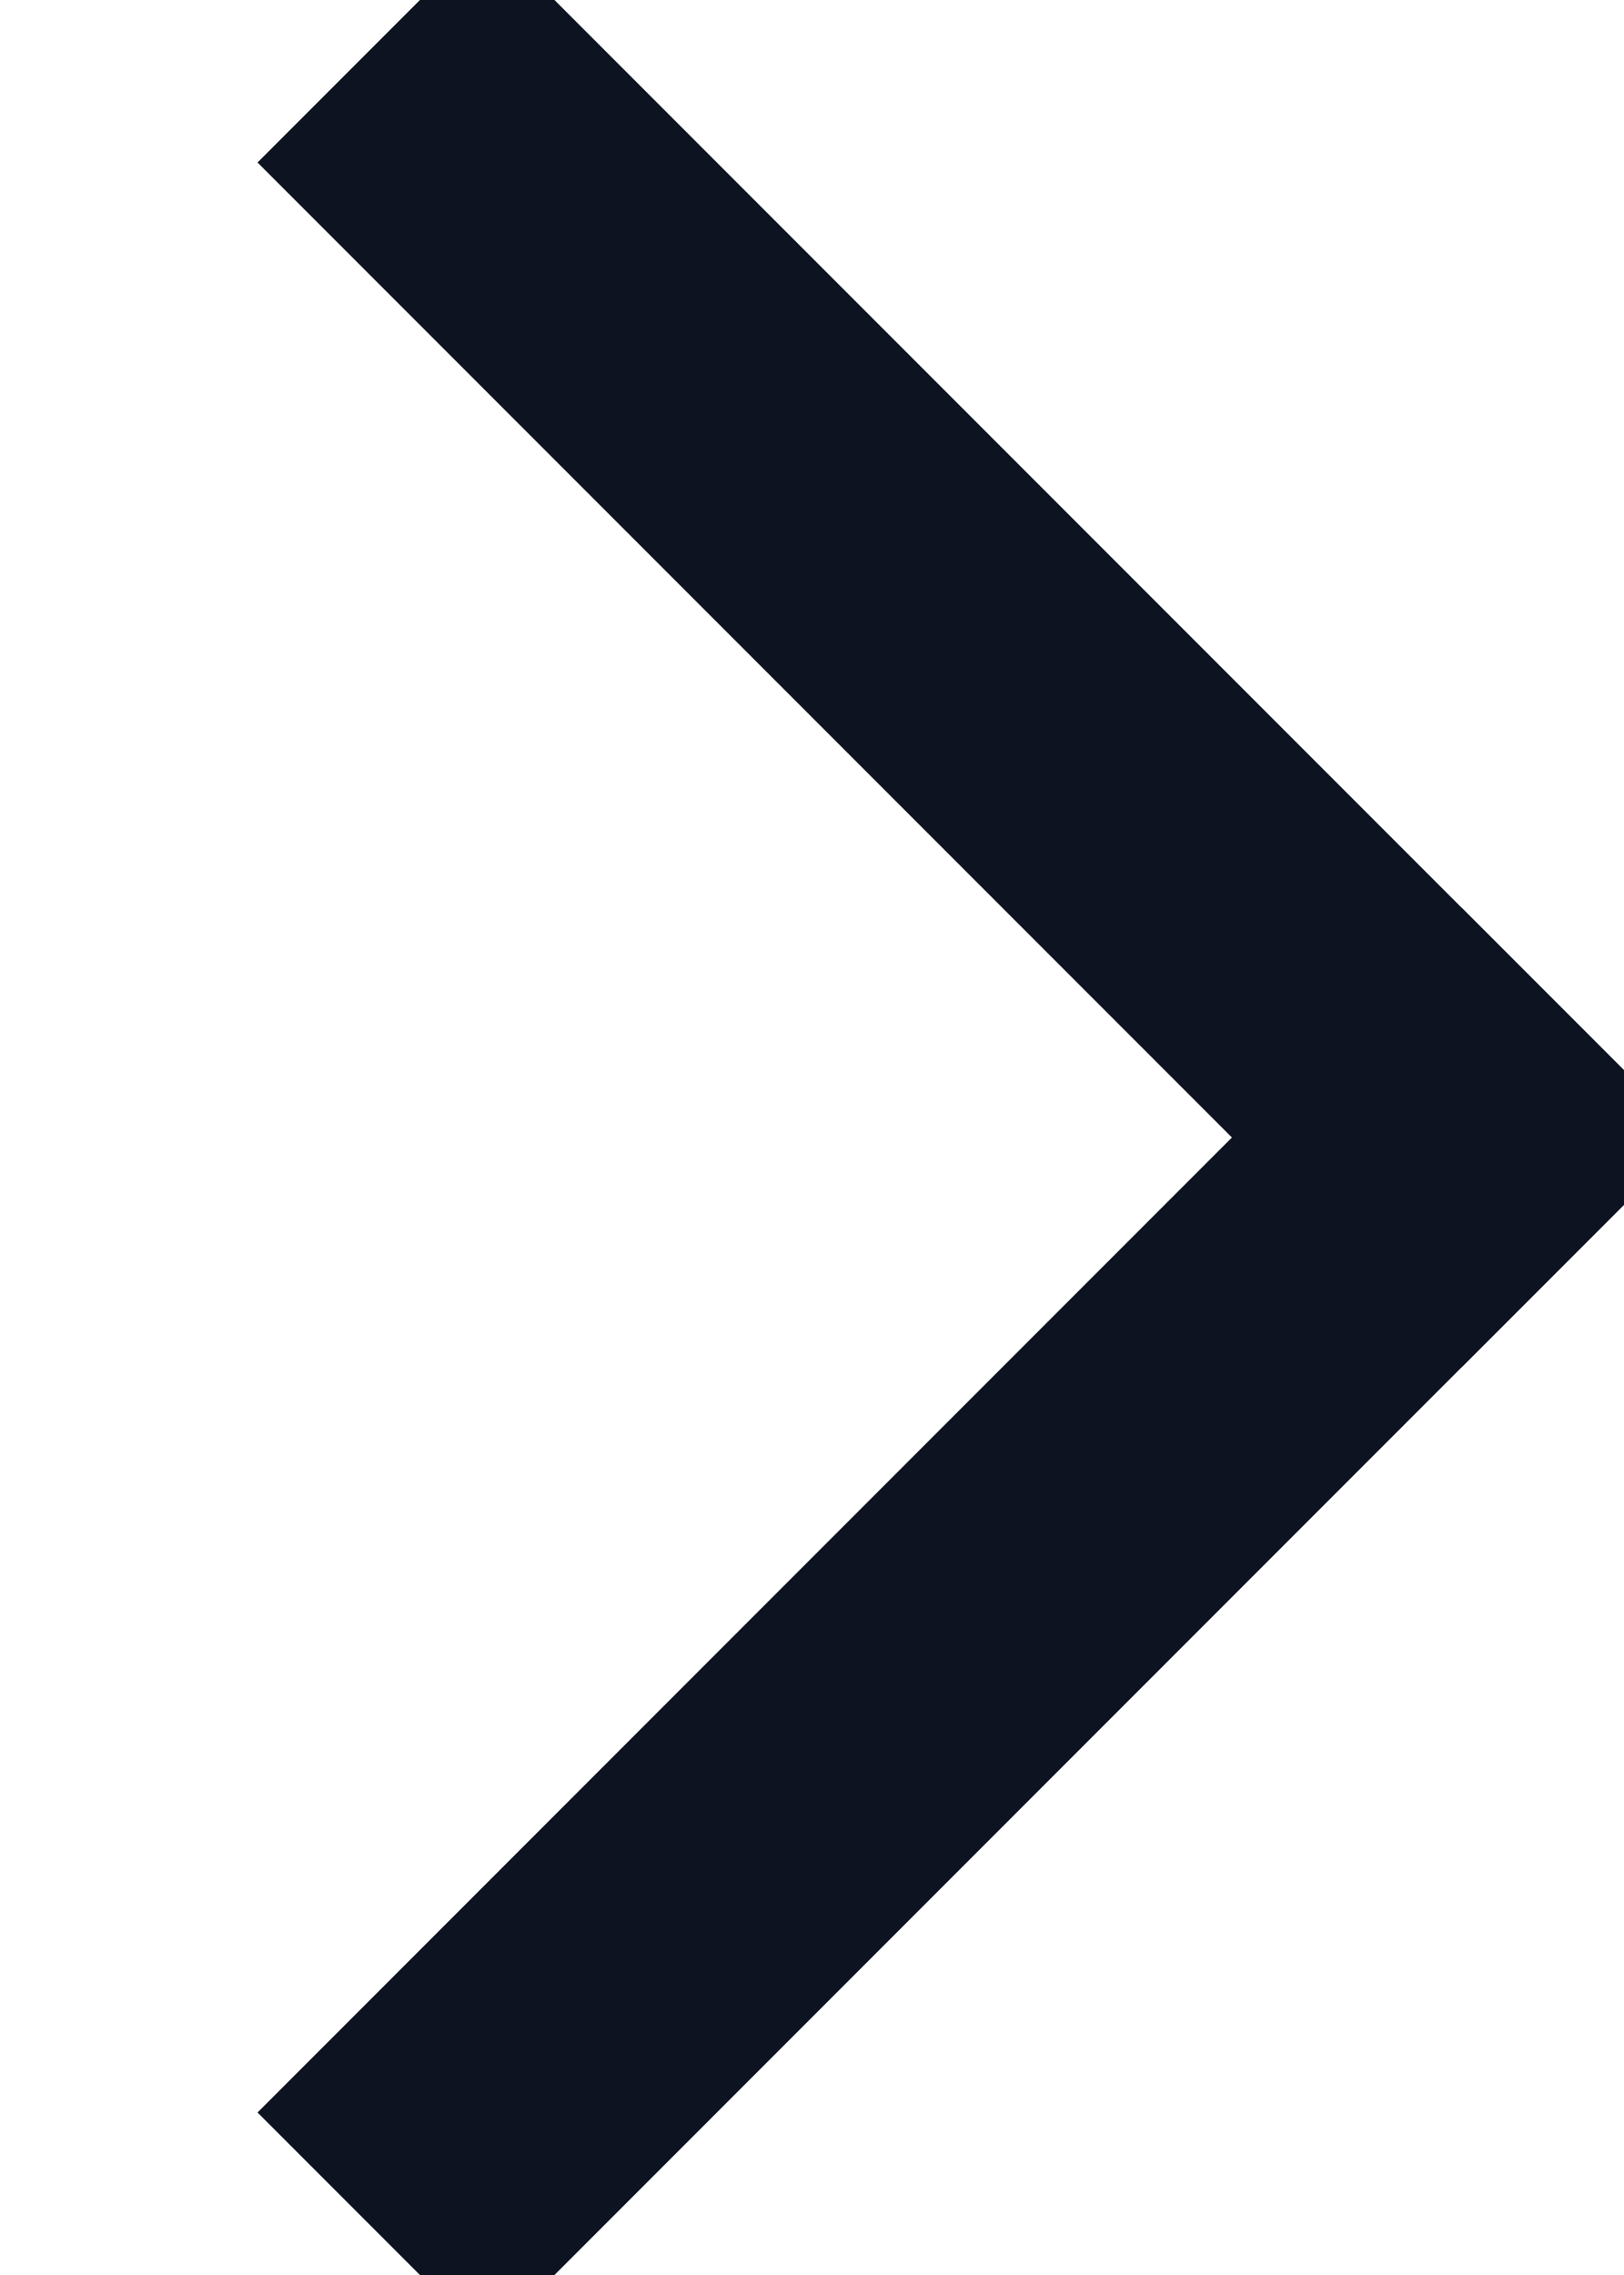
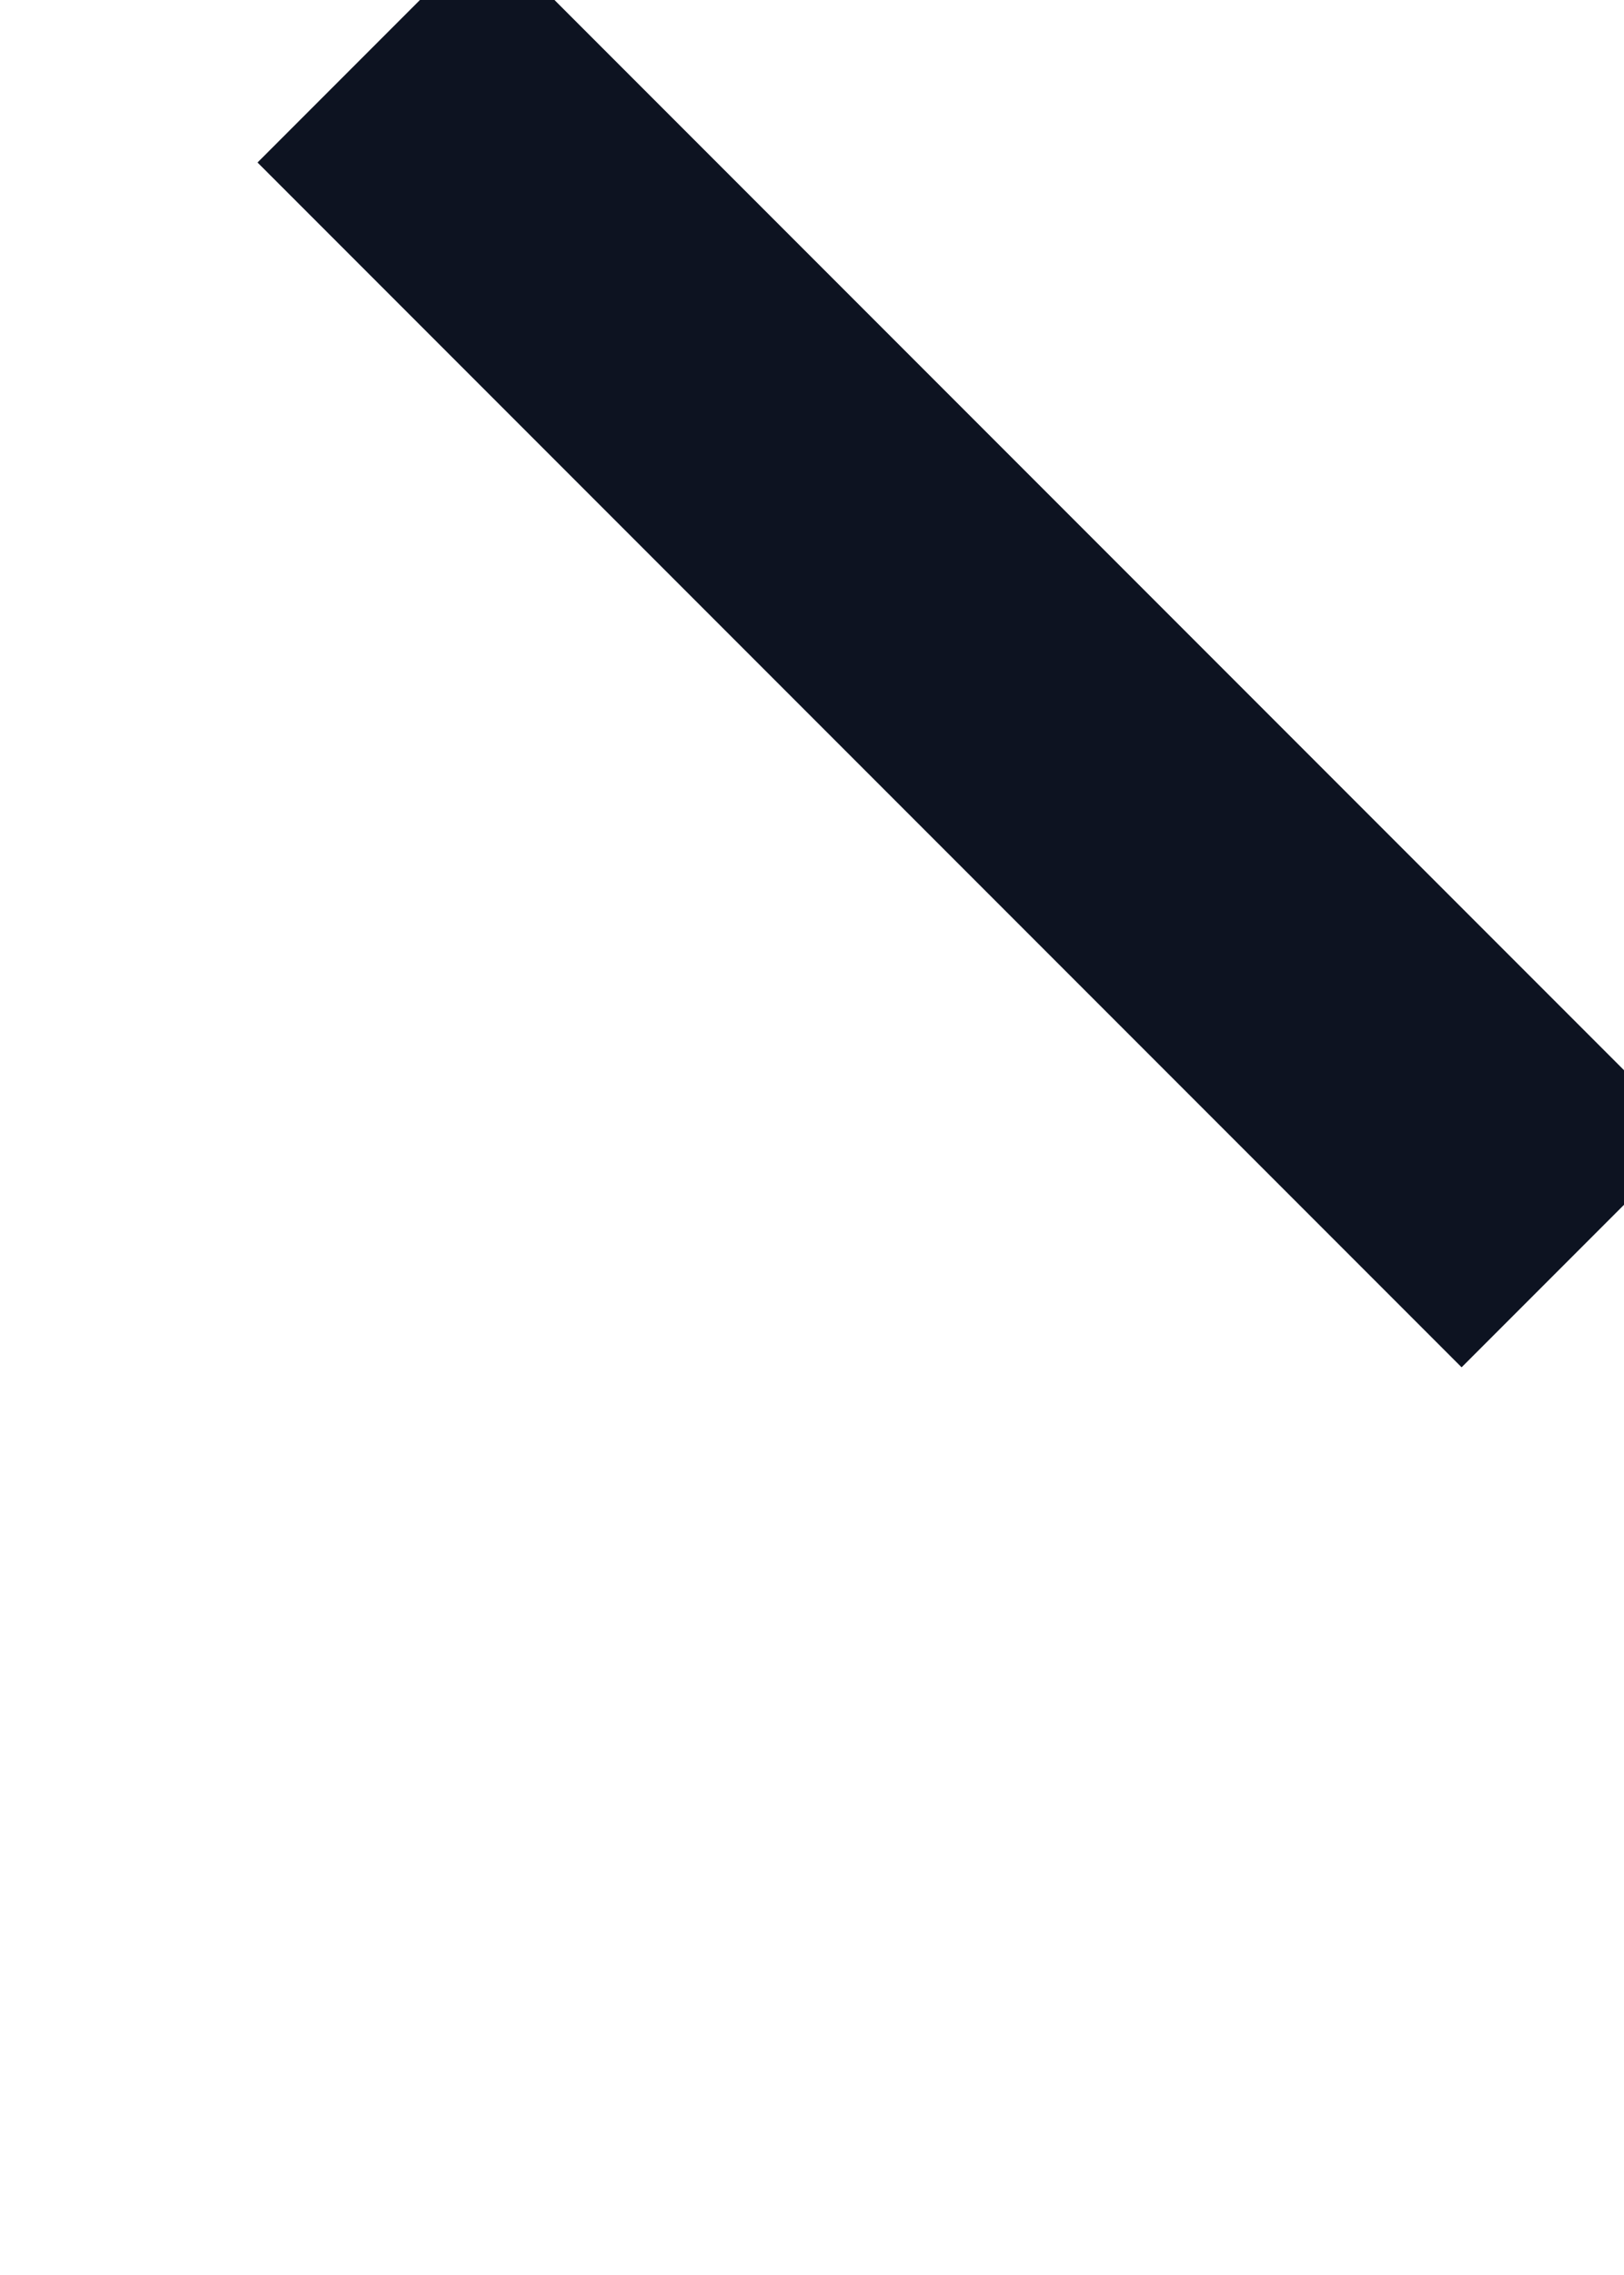
<svg xmlns="http://www.w3.org/2000/svg" width="5" height="7" viewBox="0 0 5 7">
  <g>
    <g>
      <g>
        <path fill="none" stroke="#0d1321" stroke-linecap="square" stroke-miterlimit="50" d="M1.5.5l3 3" />
      </g>
      <g>
-         <path fill="none" stroke="#0d1321" stroke-linecap="square" stroke-miterlimit="50" d="M1.5 6.5l3-3" />
-       </g>
+         </g>
    </g>
  </g>
</svg>